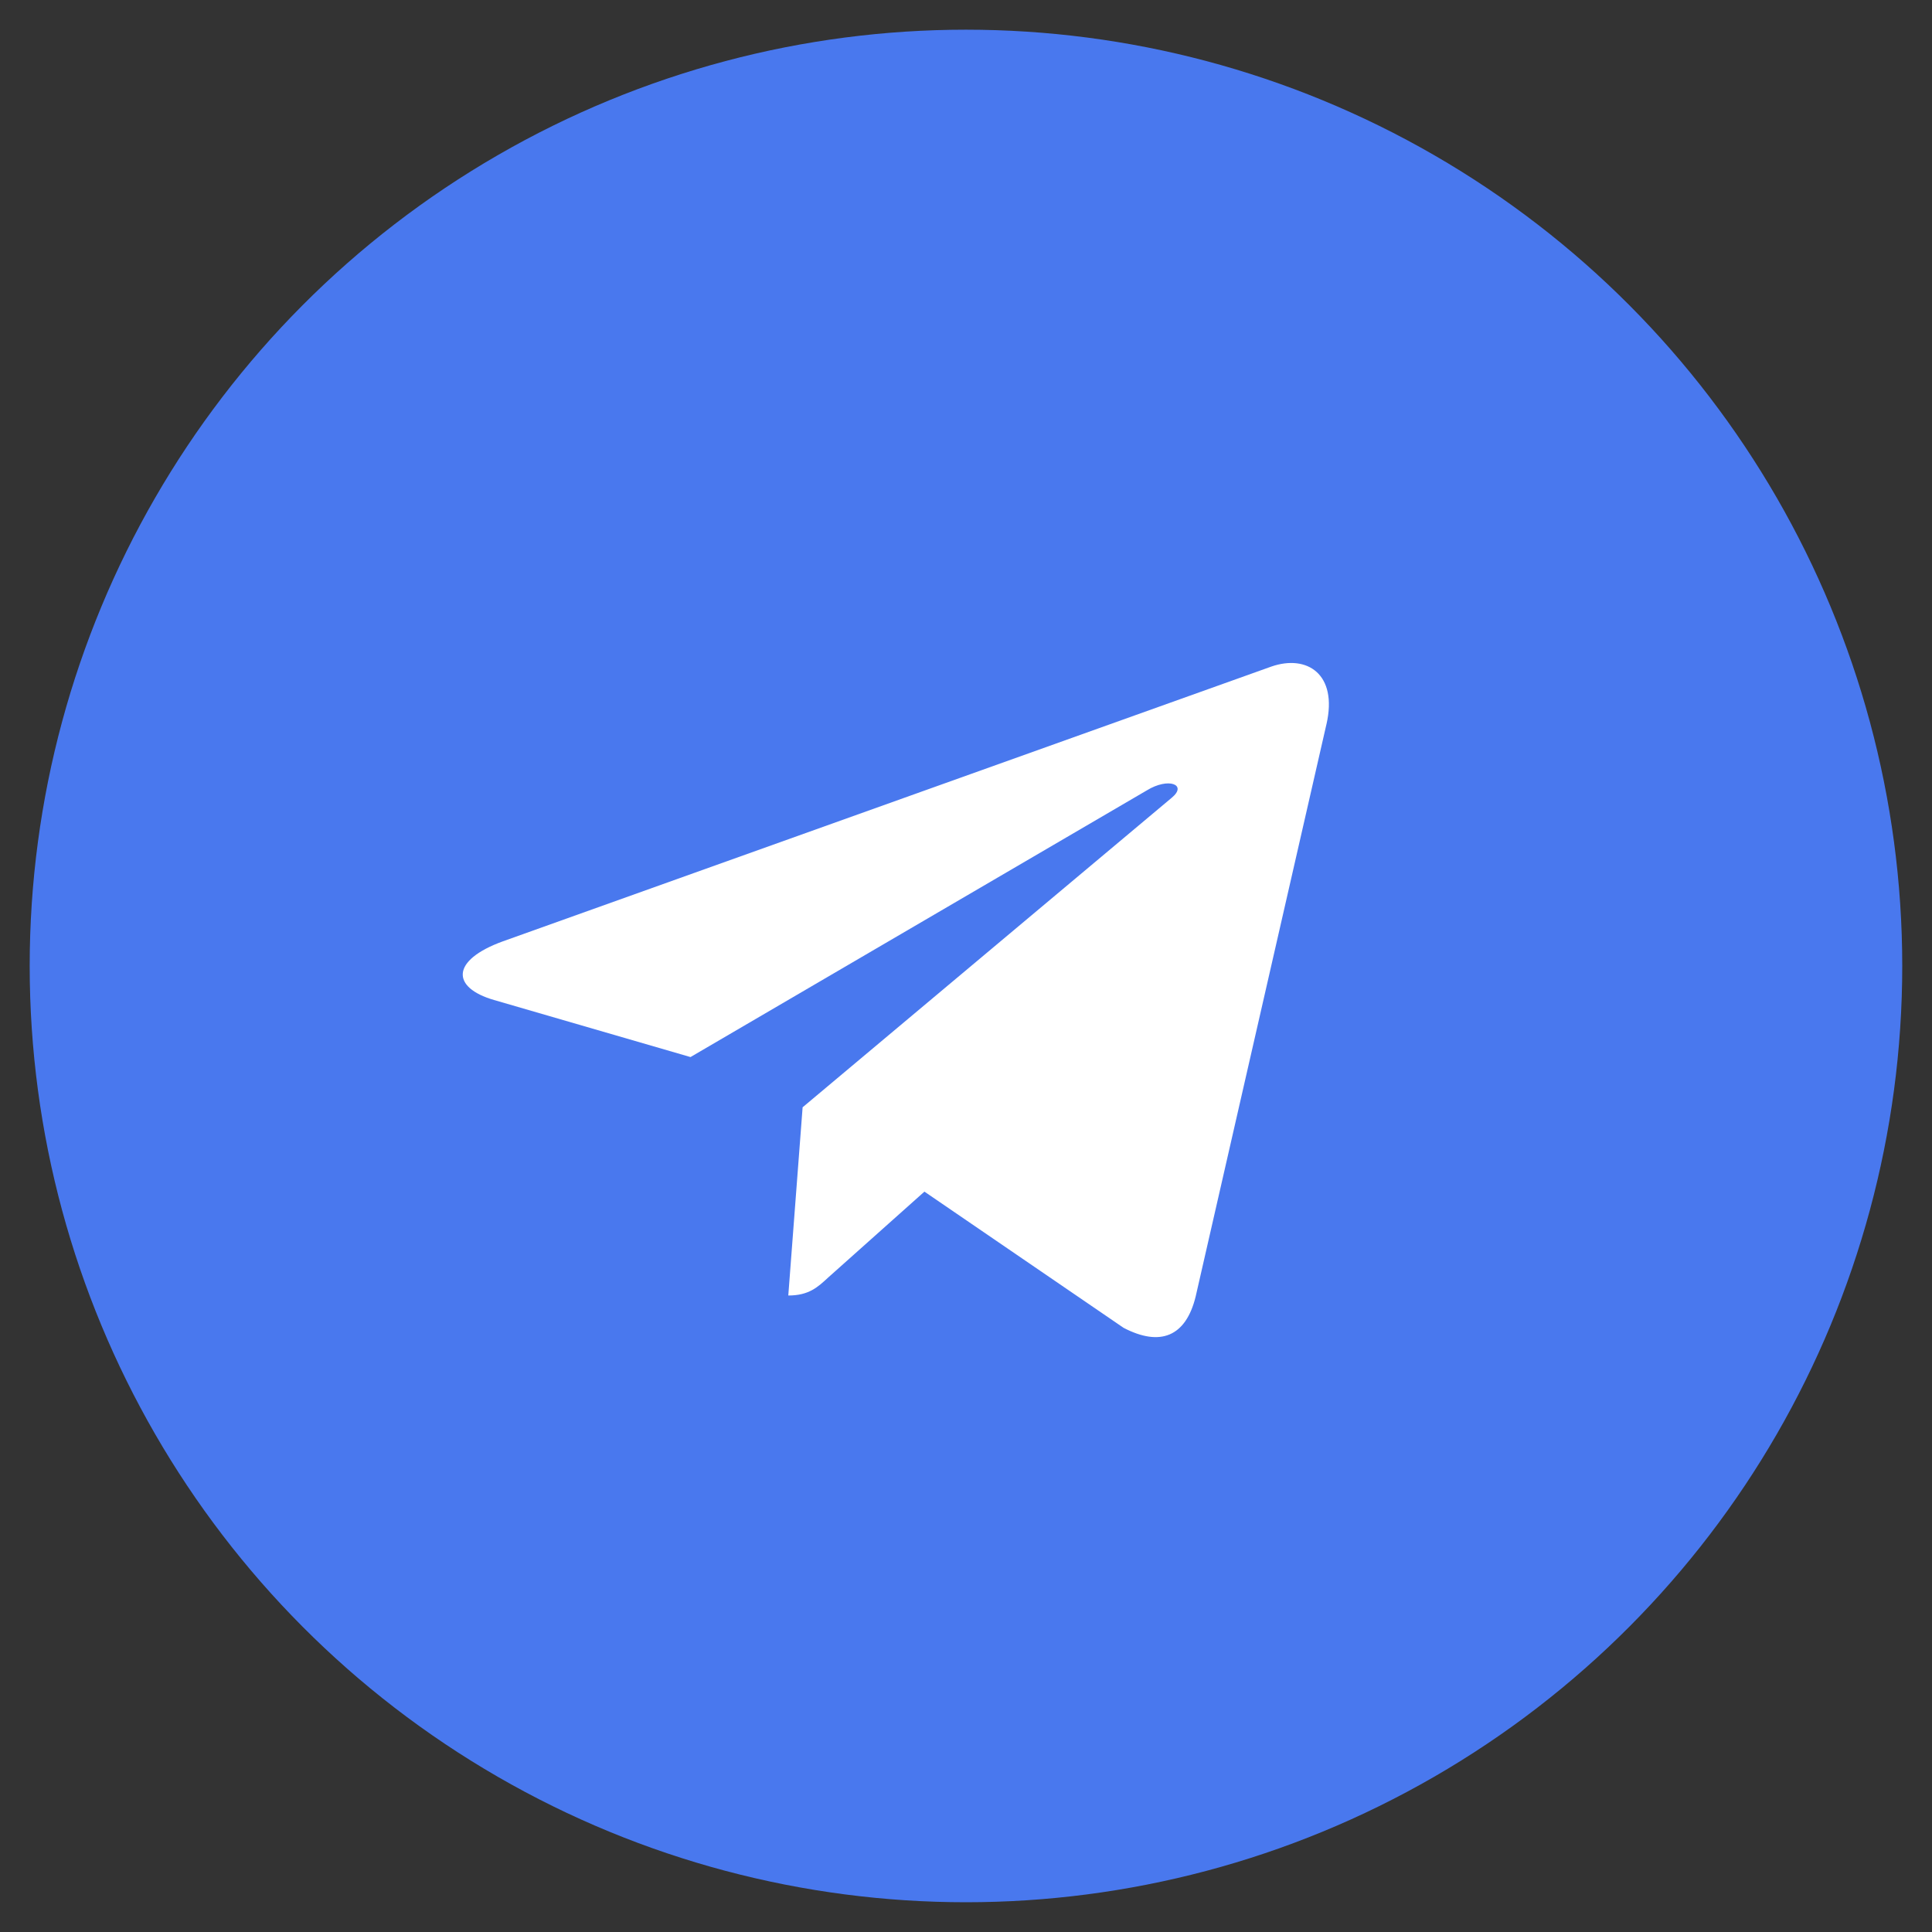
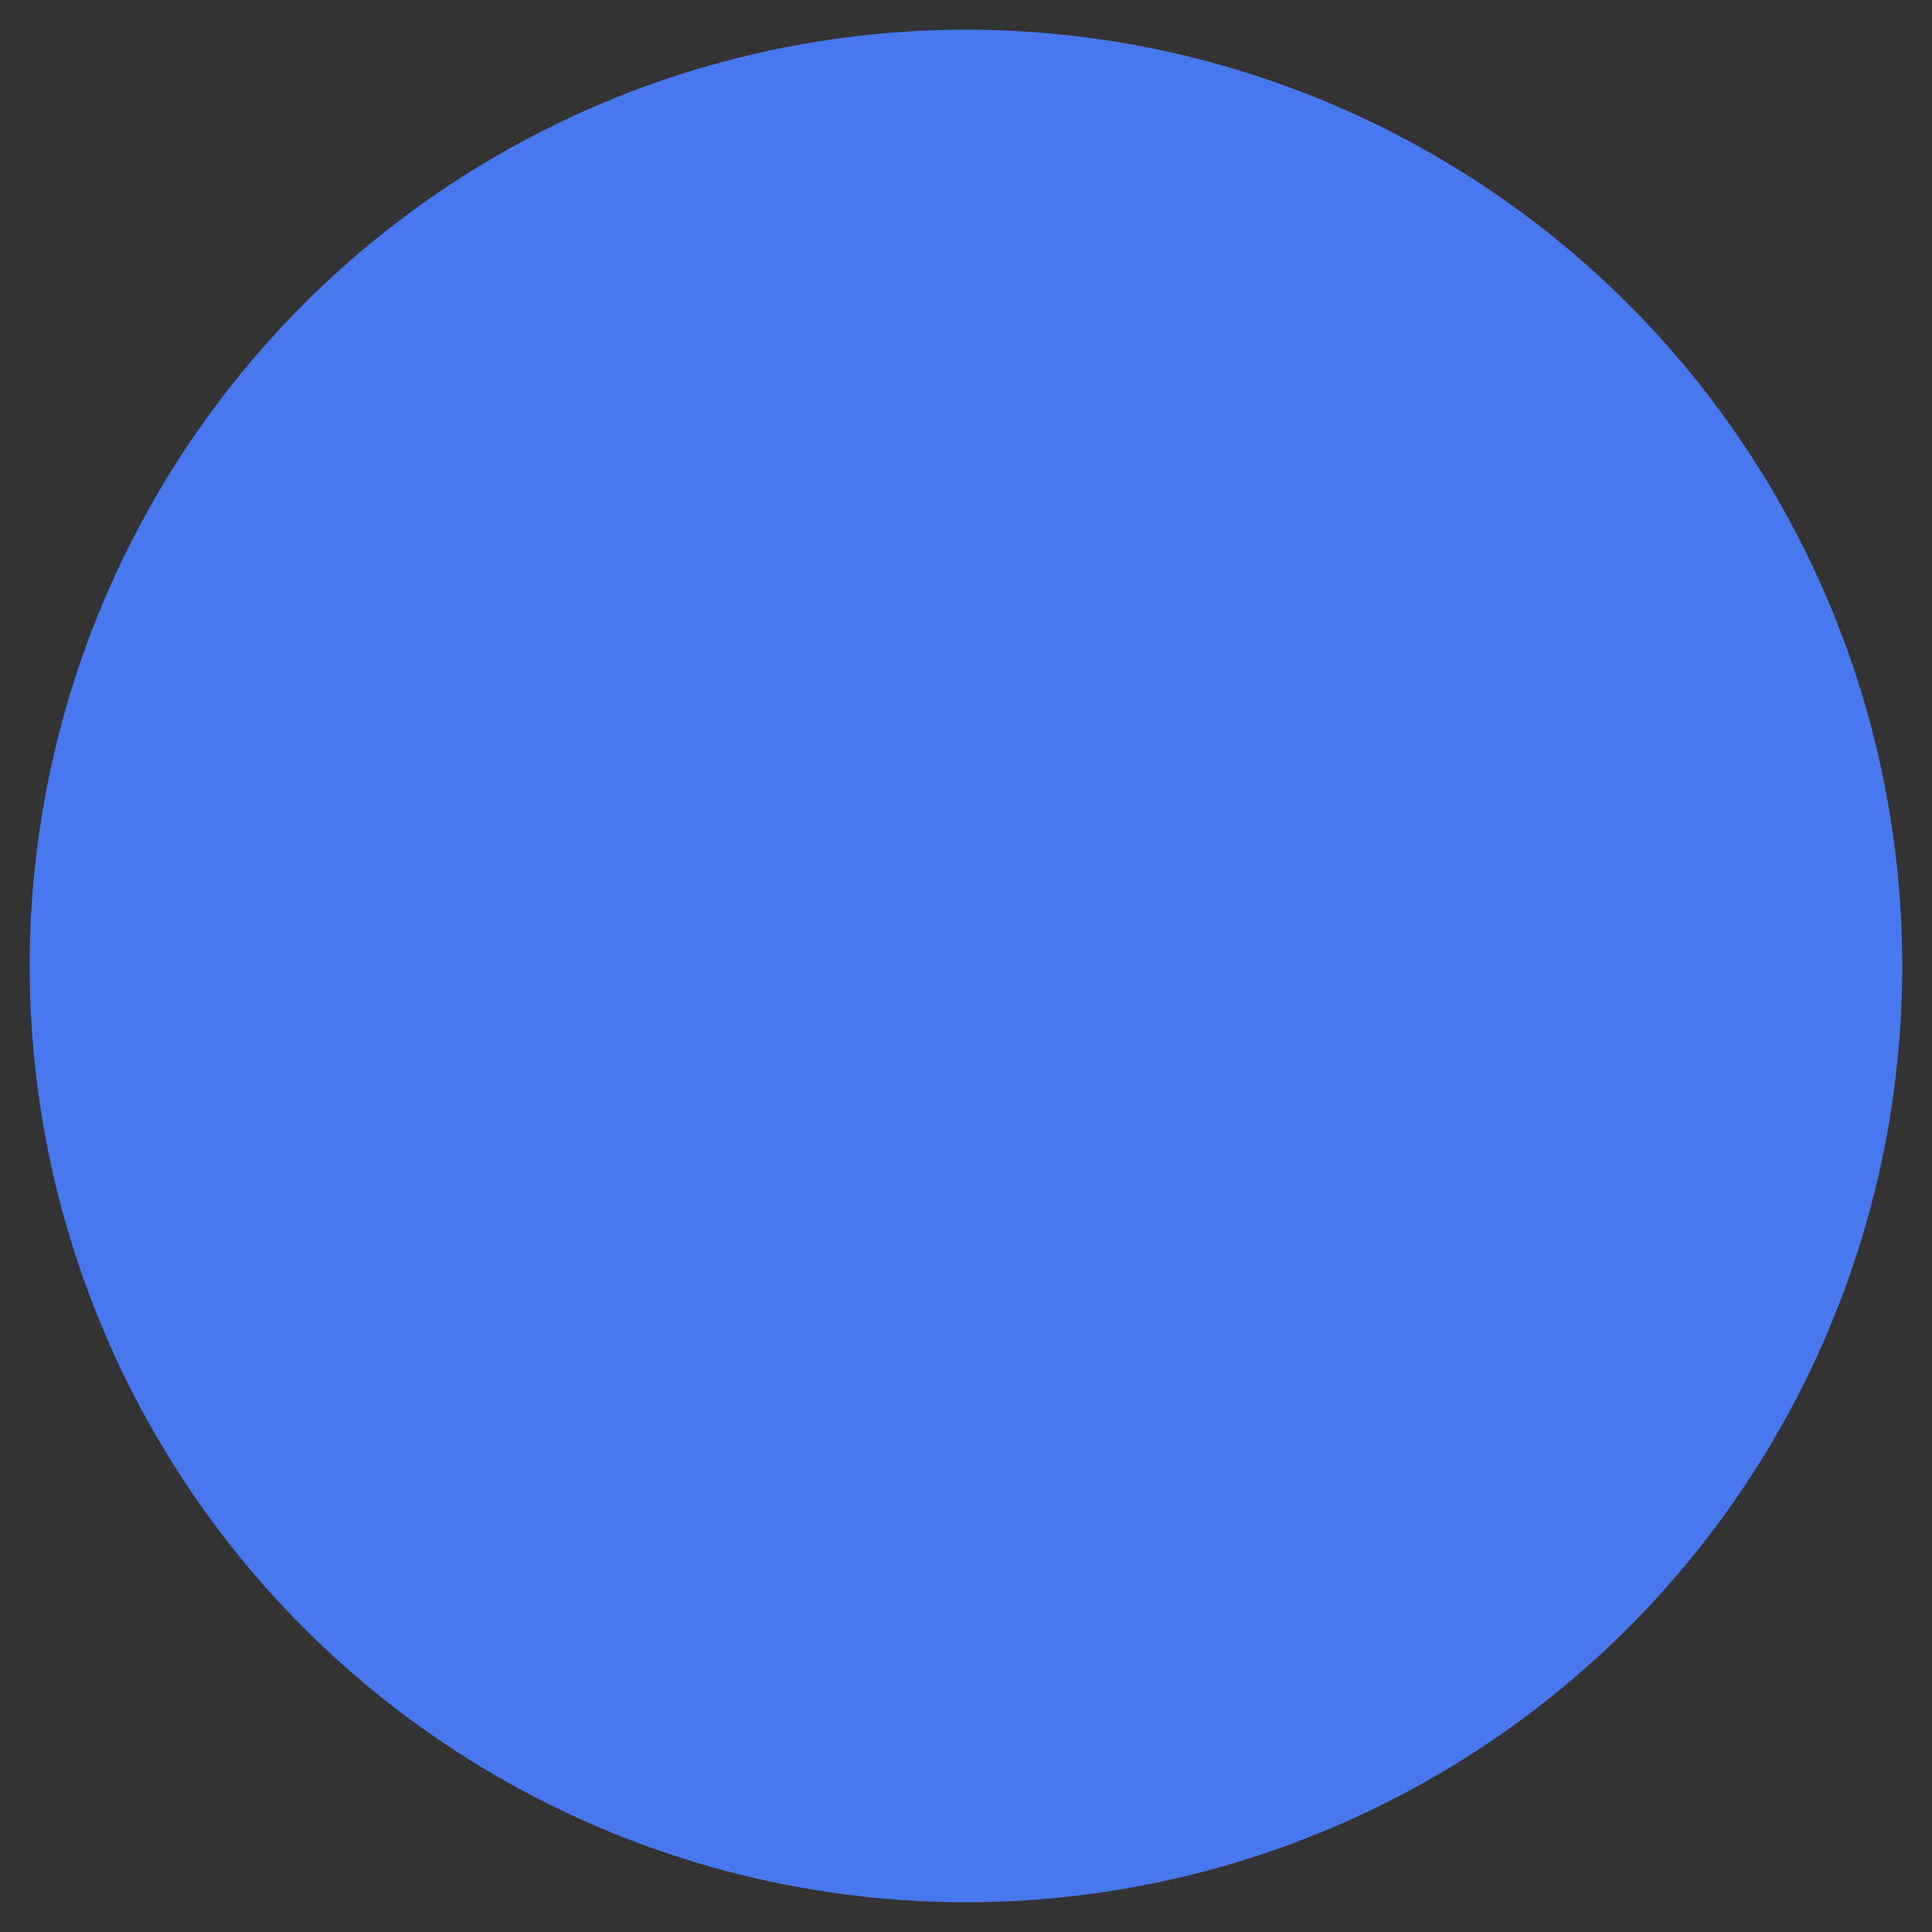
<svg xmlns="http://www.w3.org/2000/svg" width="60" height="60" viewBox="0 0 60 60" fill="none">
  <rect x="0" y="0" width="60" height="60" fill="#333333" stroke="none" />
  <circle cx="29.999" cy="29.999" r="29.077" fill="#4978EE" />
-   <path d="M24.926 34.388L24.481 40.233C25.118 40.233 25.393 39.977 25.724 39.671L28.709 37.007L34.894 41.237C36.028 41.827 36.827 41.516 37.133 40.262L41.193 22.496L41.194 22.495C41.553 20.929 40.587 20.317 39.482 20.701L15.62 29.233C13.991 29.824 14.016 30.672 15.343 31.056L21.444 32.828L35.614 24.547C36.281 24.135 36.888 24.363 36.389 24.775L24.926 34.388Z" fill="white" />
</svg>